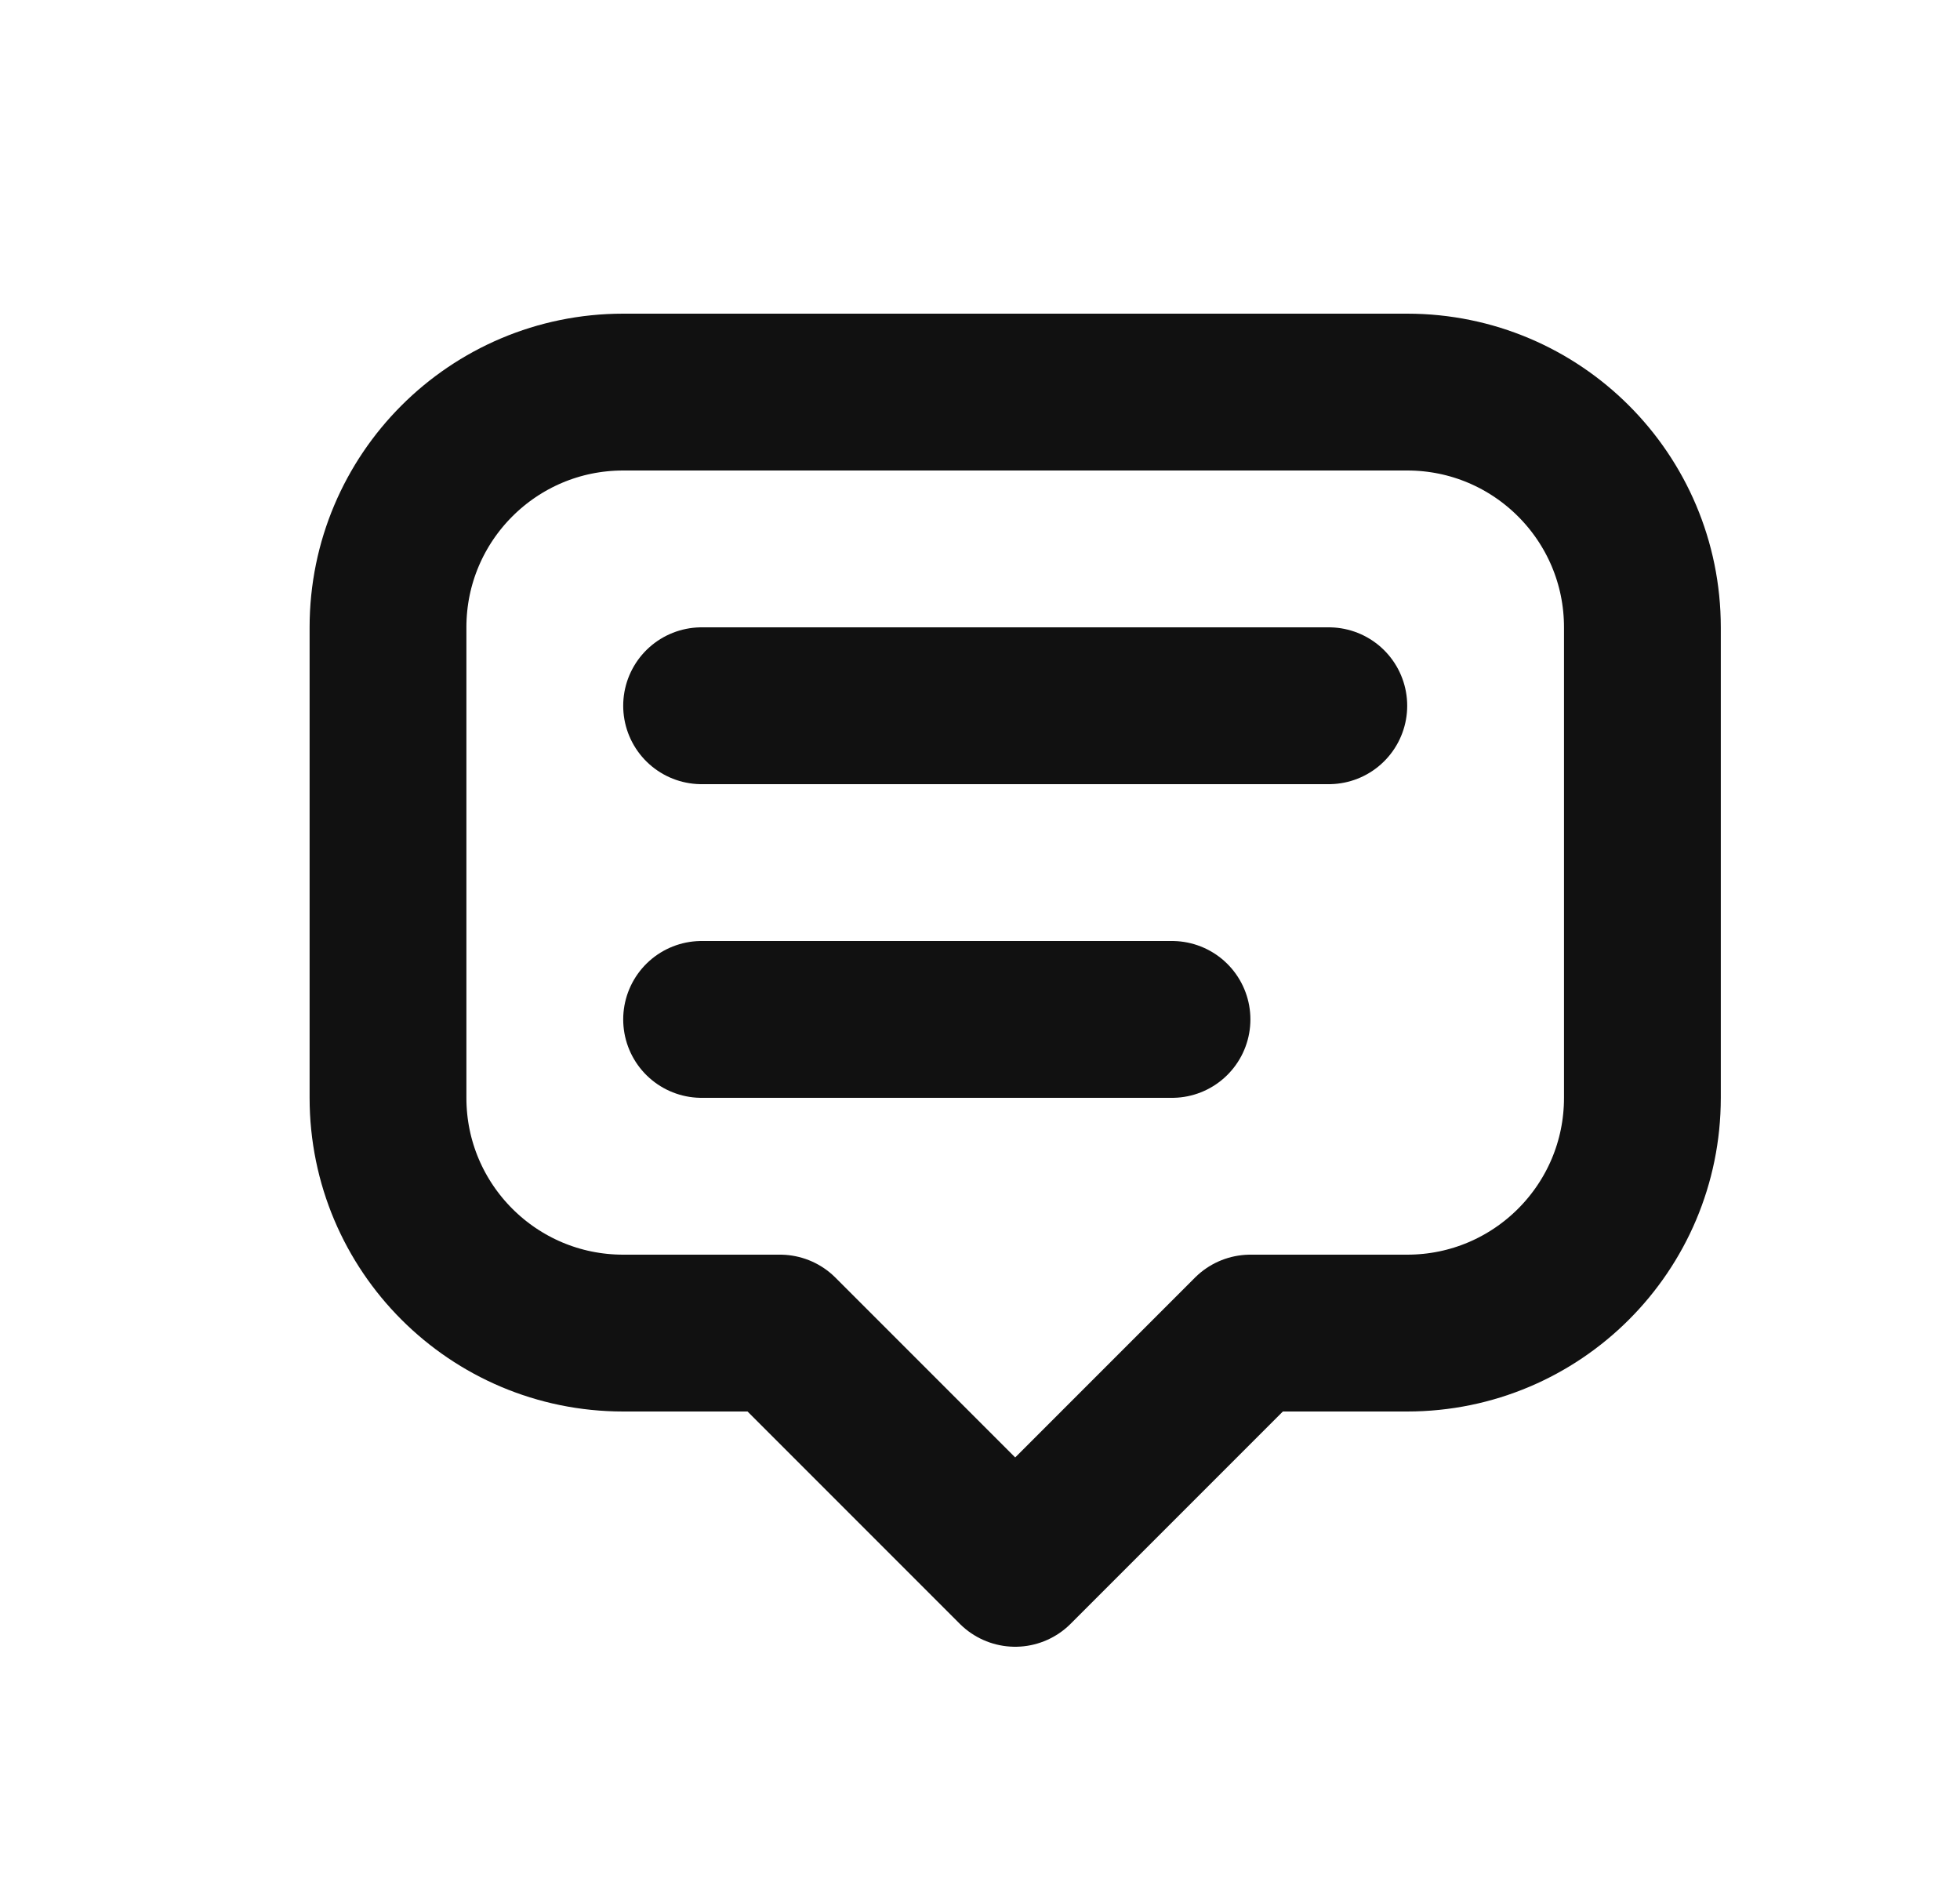
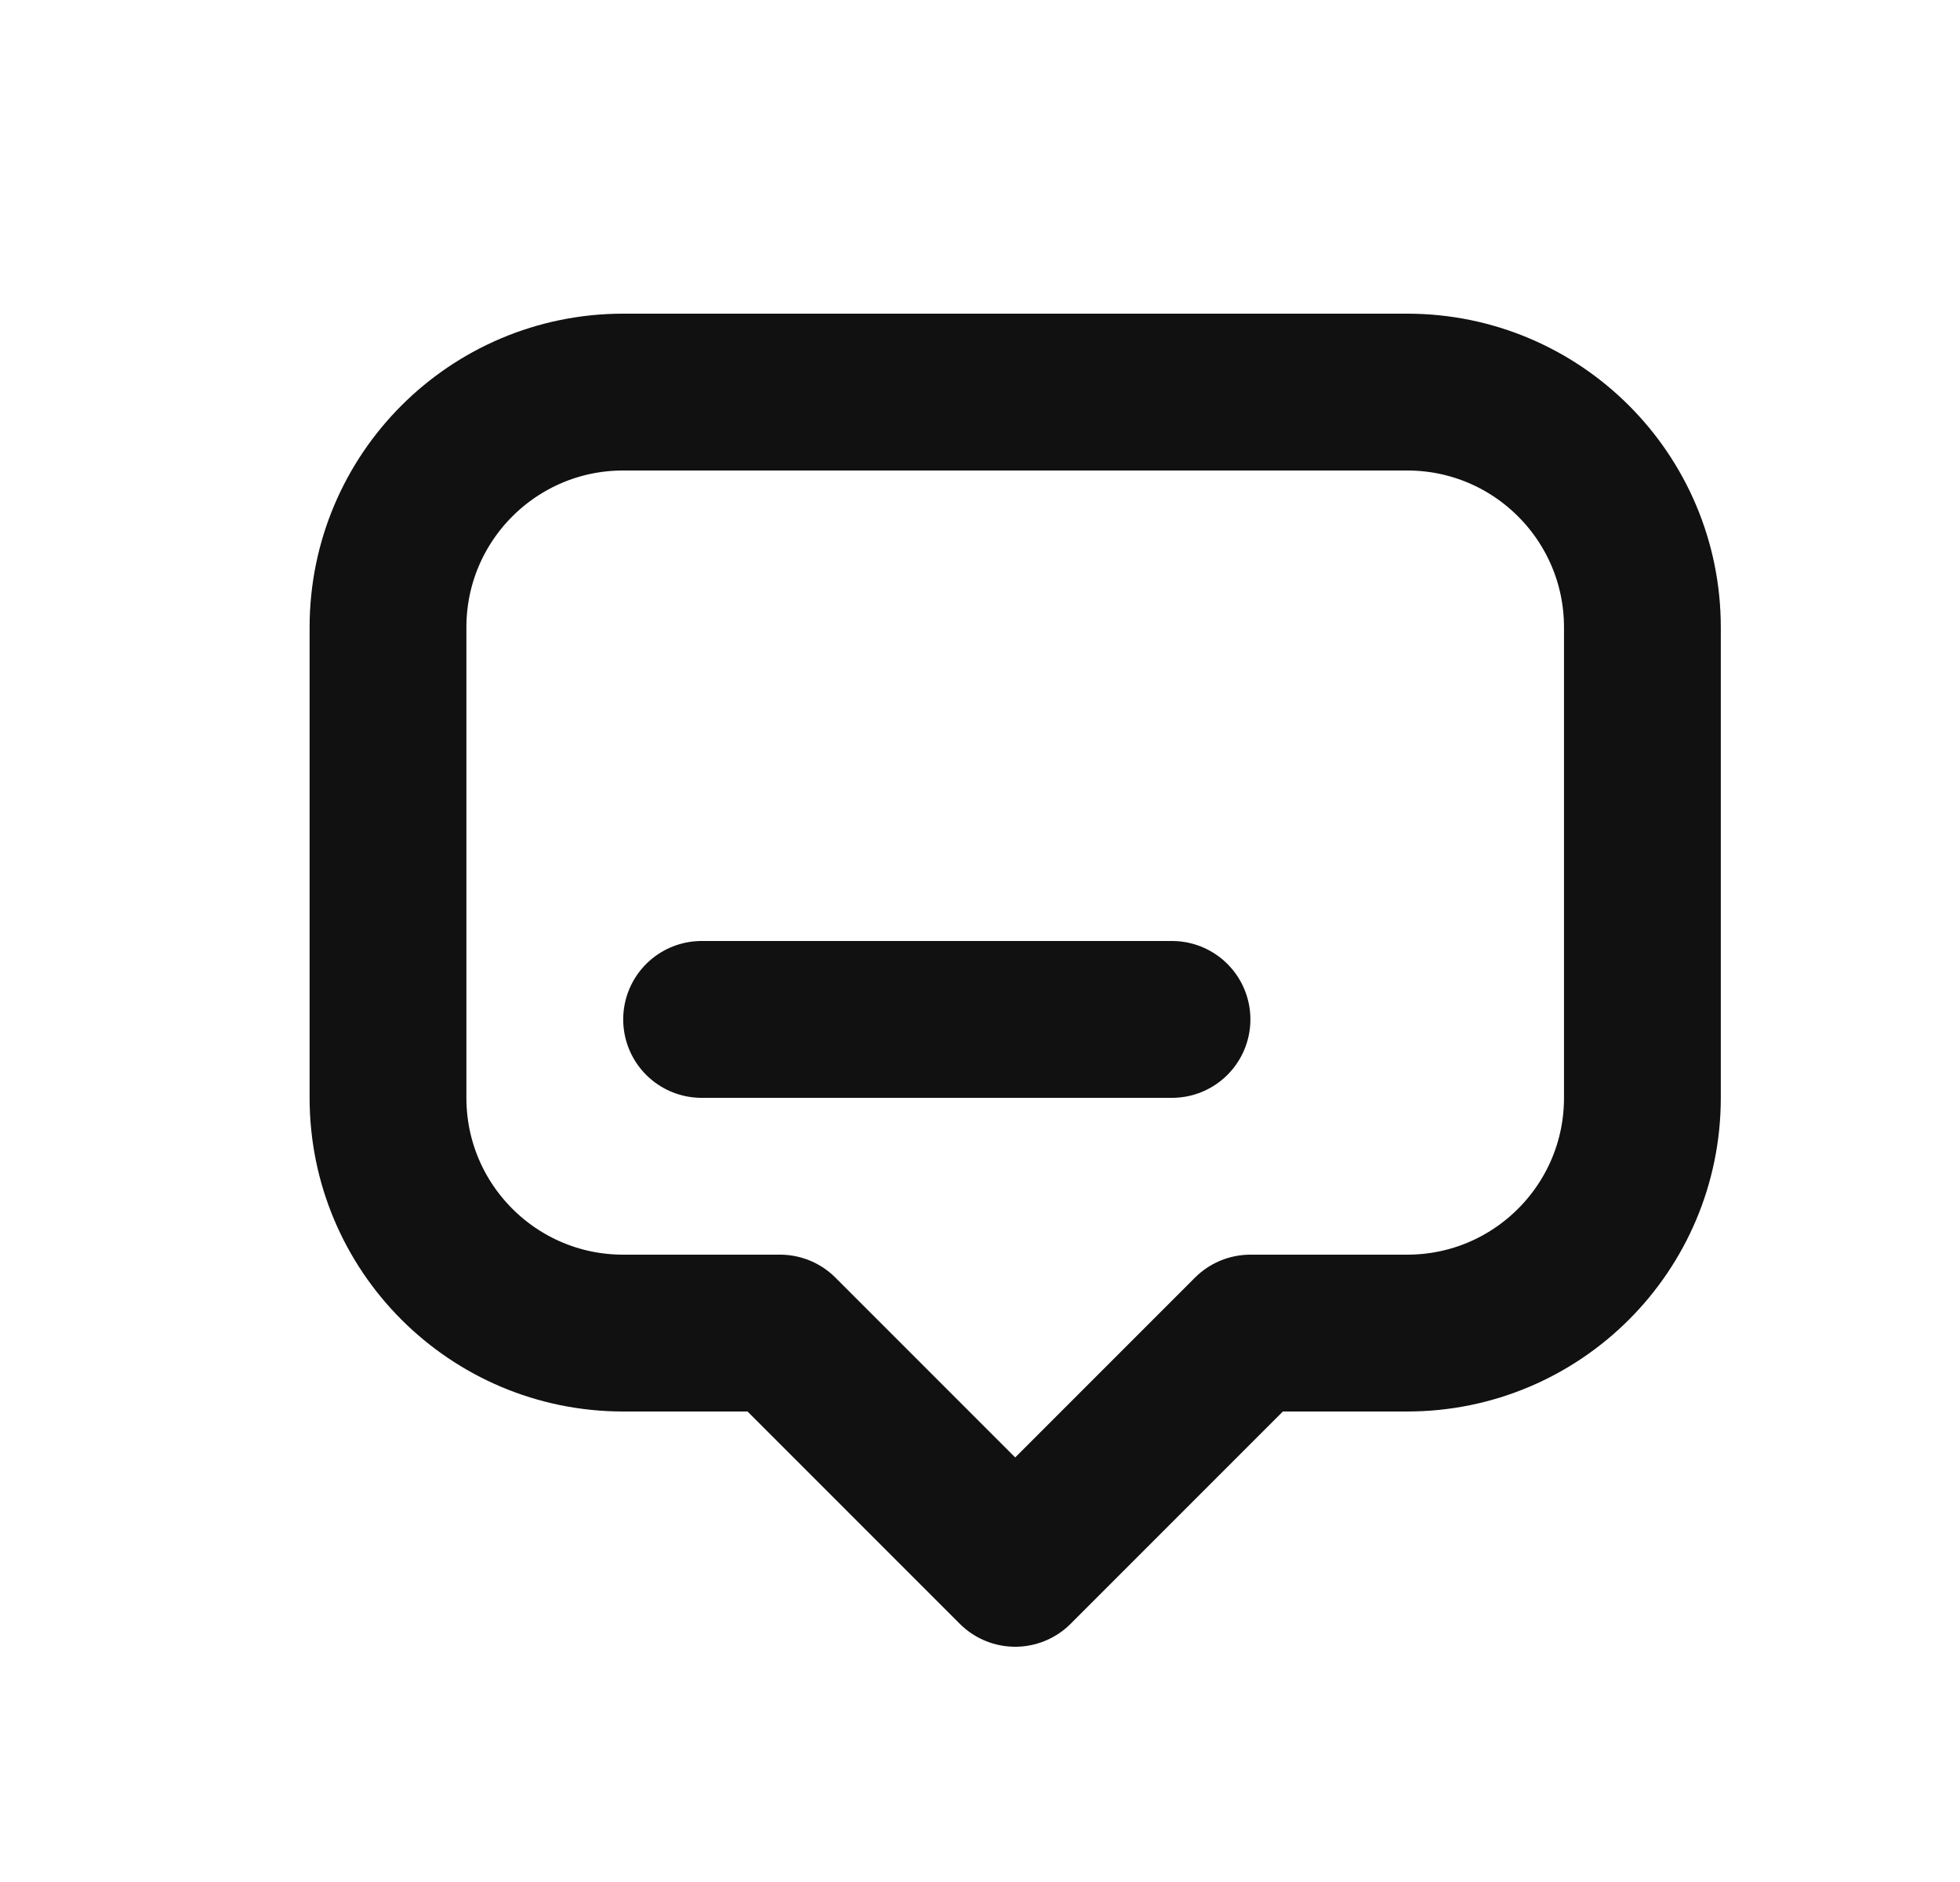
<svg xmlns="http://www.w3.org/2000/svg" width="25" height="24" viewBox="0 0 25 24" fill="none">
  <path d="M12.949 20L9.949 17H7.949C6.292 17 4.949 15.657 4.949 14V8C4.949 6.343 6.292 5 7.949 5H17.949C19.606 5 20.949 6.343 20.949 8V14C20.949 15.657 19.606 17 17.949 17H15.949L12.949 20" stroke="#111111" stroke-width="2" stroke-linecap="round" stroke-linejoin="round" />
-   <path d="M8.949 9H16.949" stroke="#111111" stroke-width="2" stroke-linecap="round" stroke-linejoin="round" />
  <path d="M8.949 13H14.949" stroke="#111111" stroke-width="2" stroke-linecap="round" stroke-linejoin="round" />
</svg>